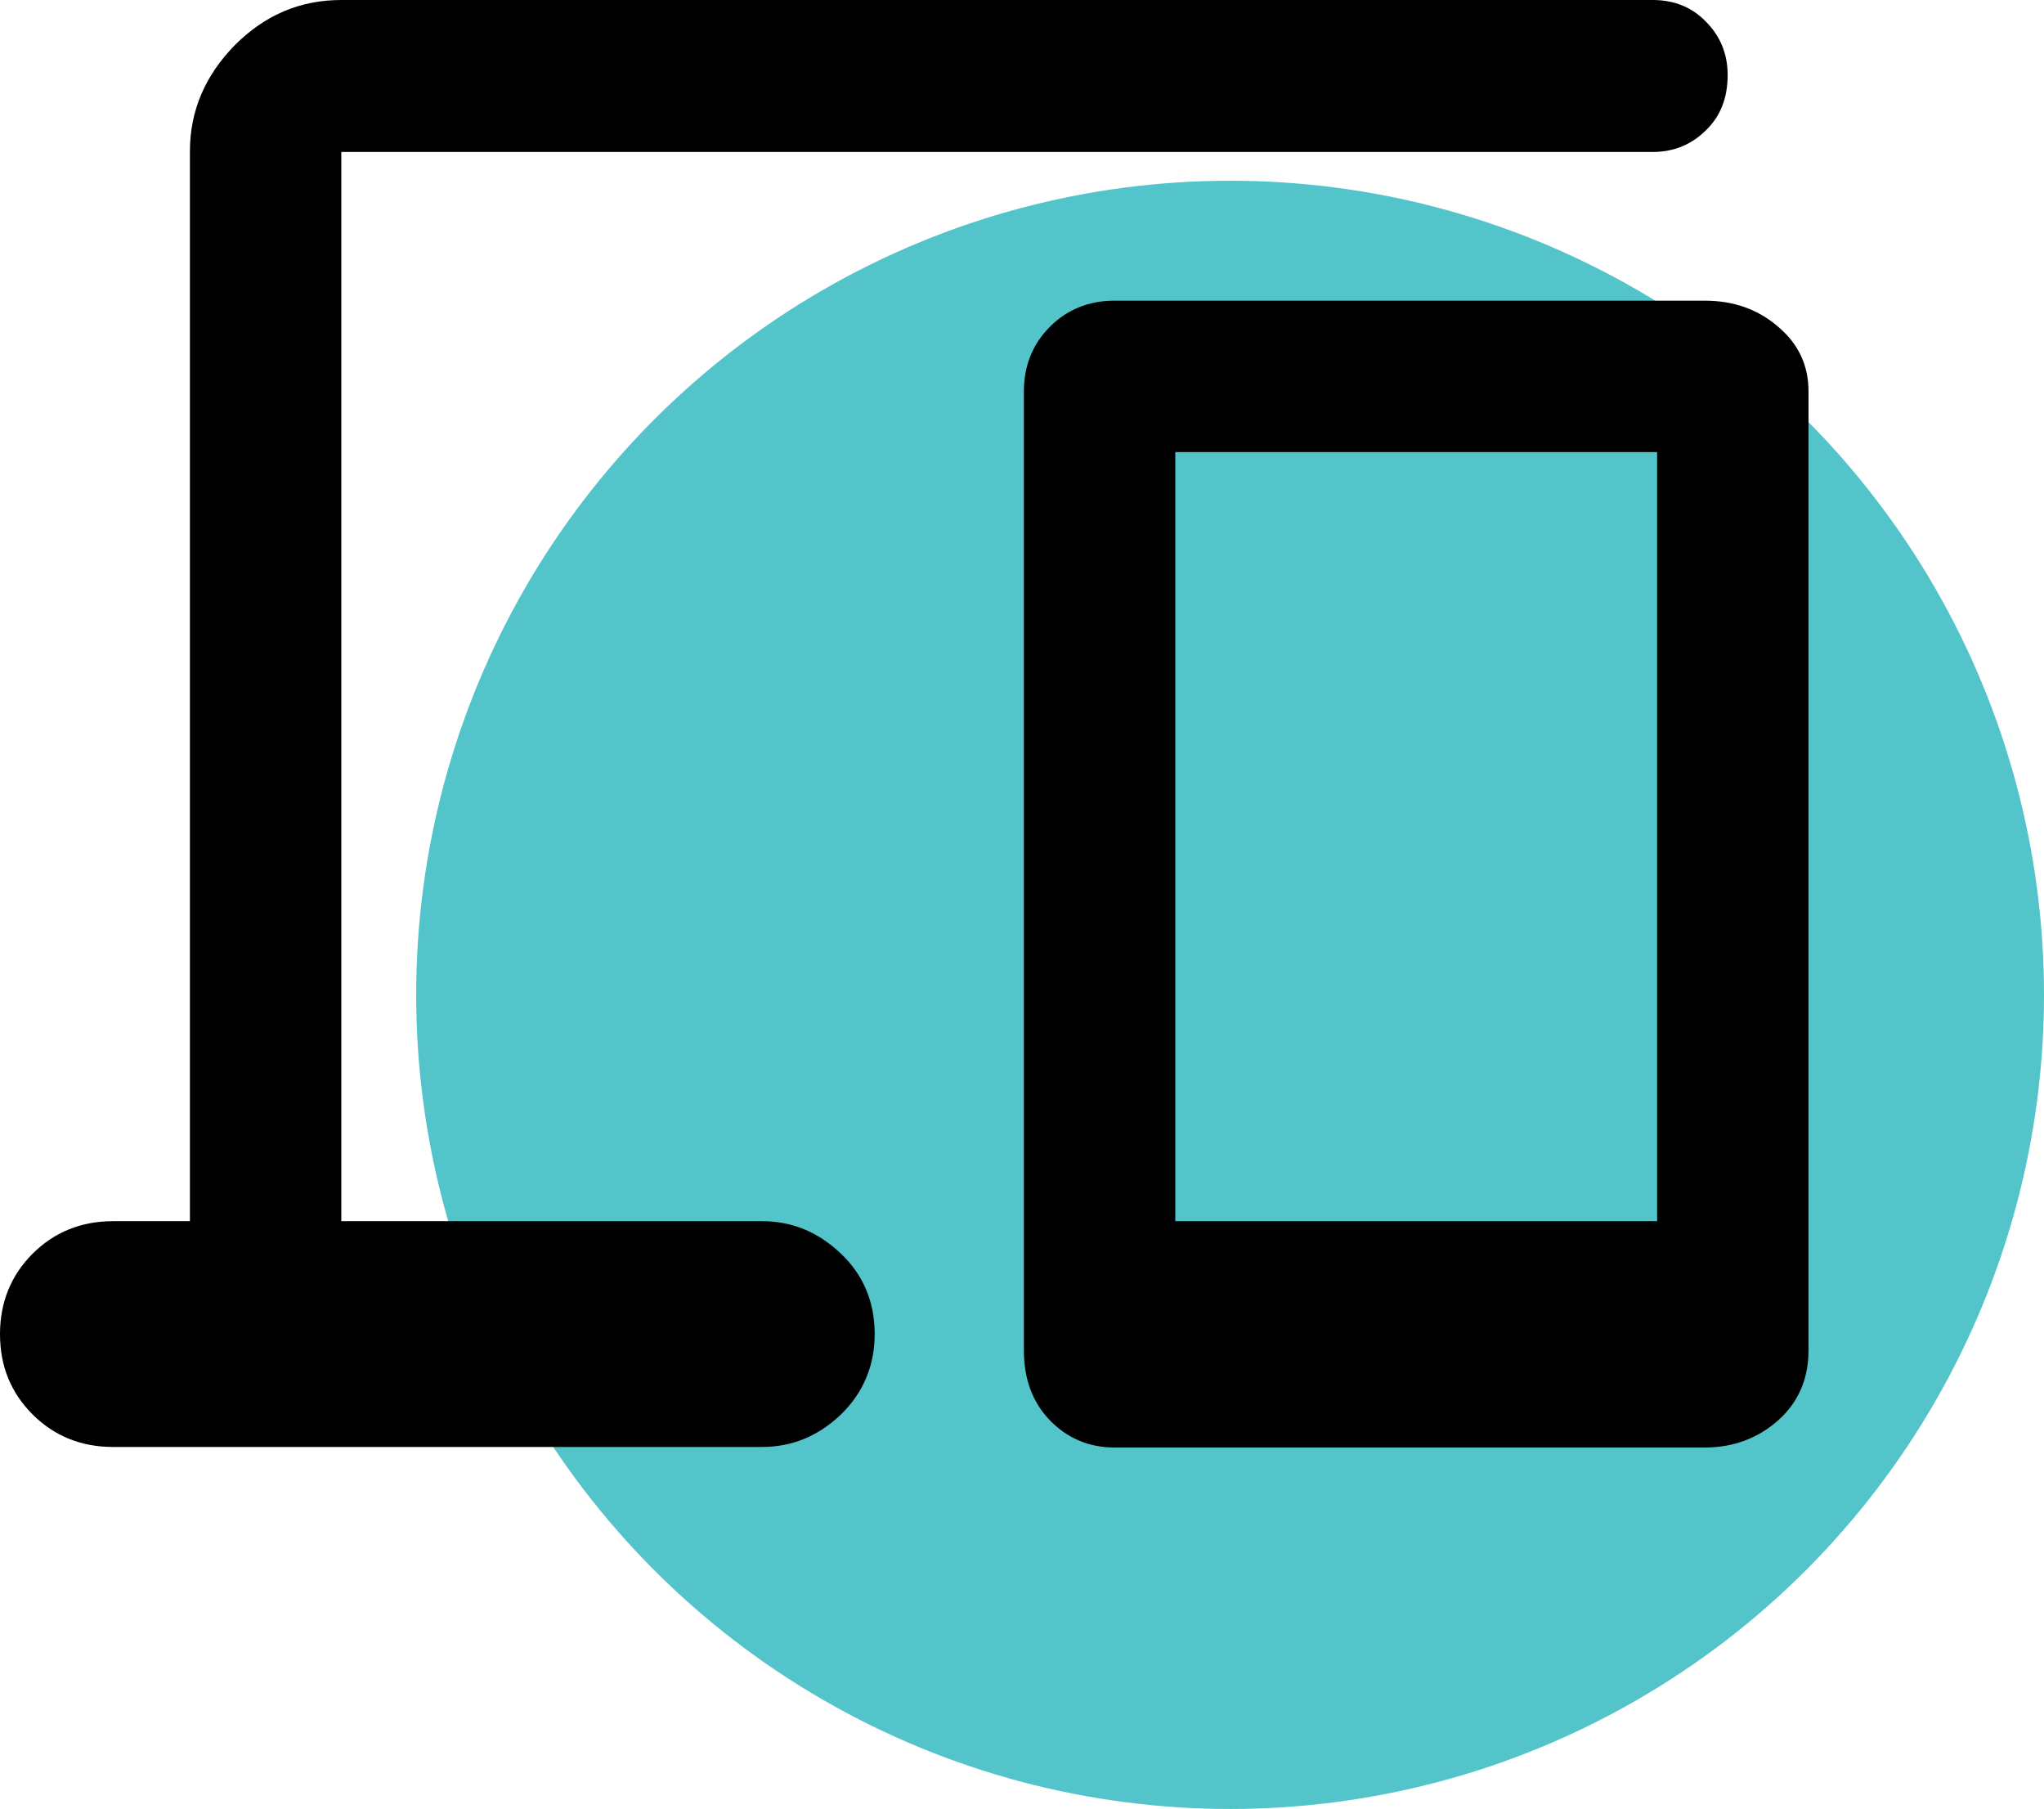
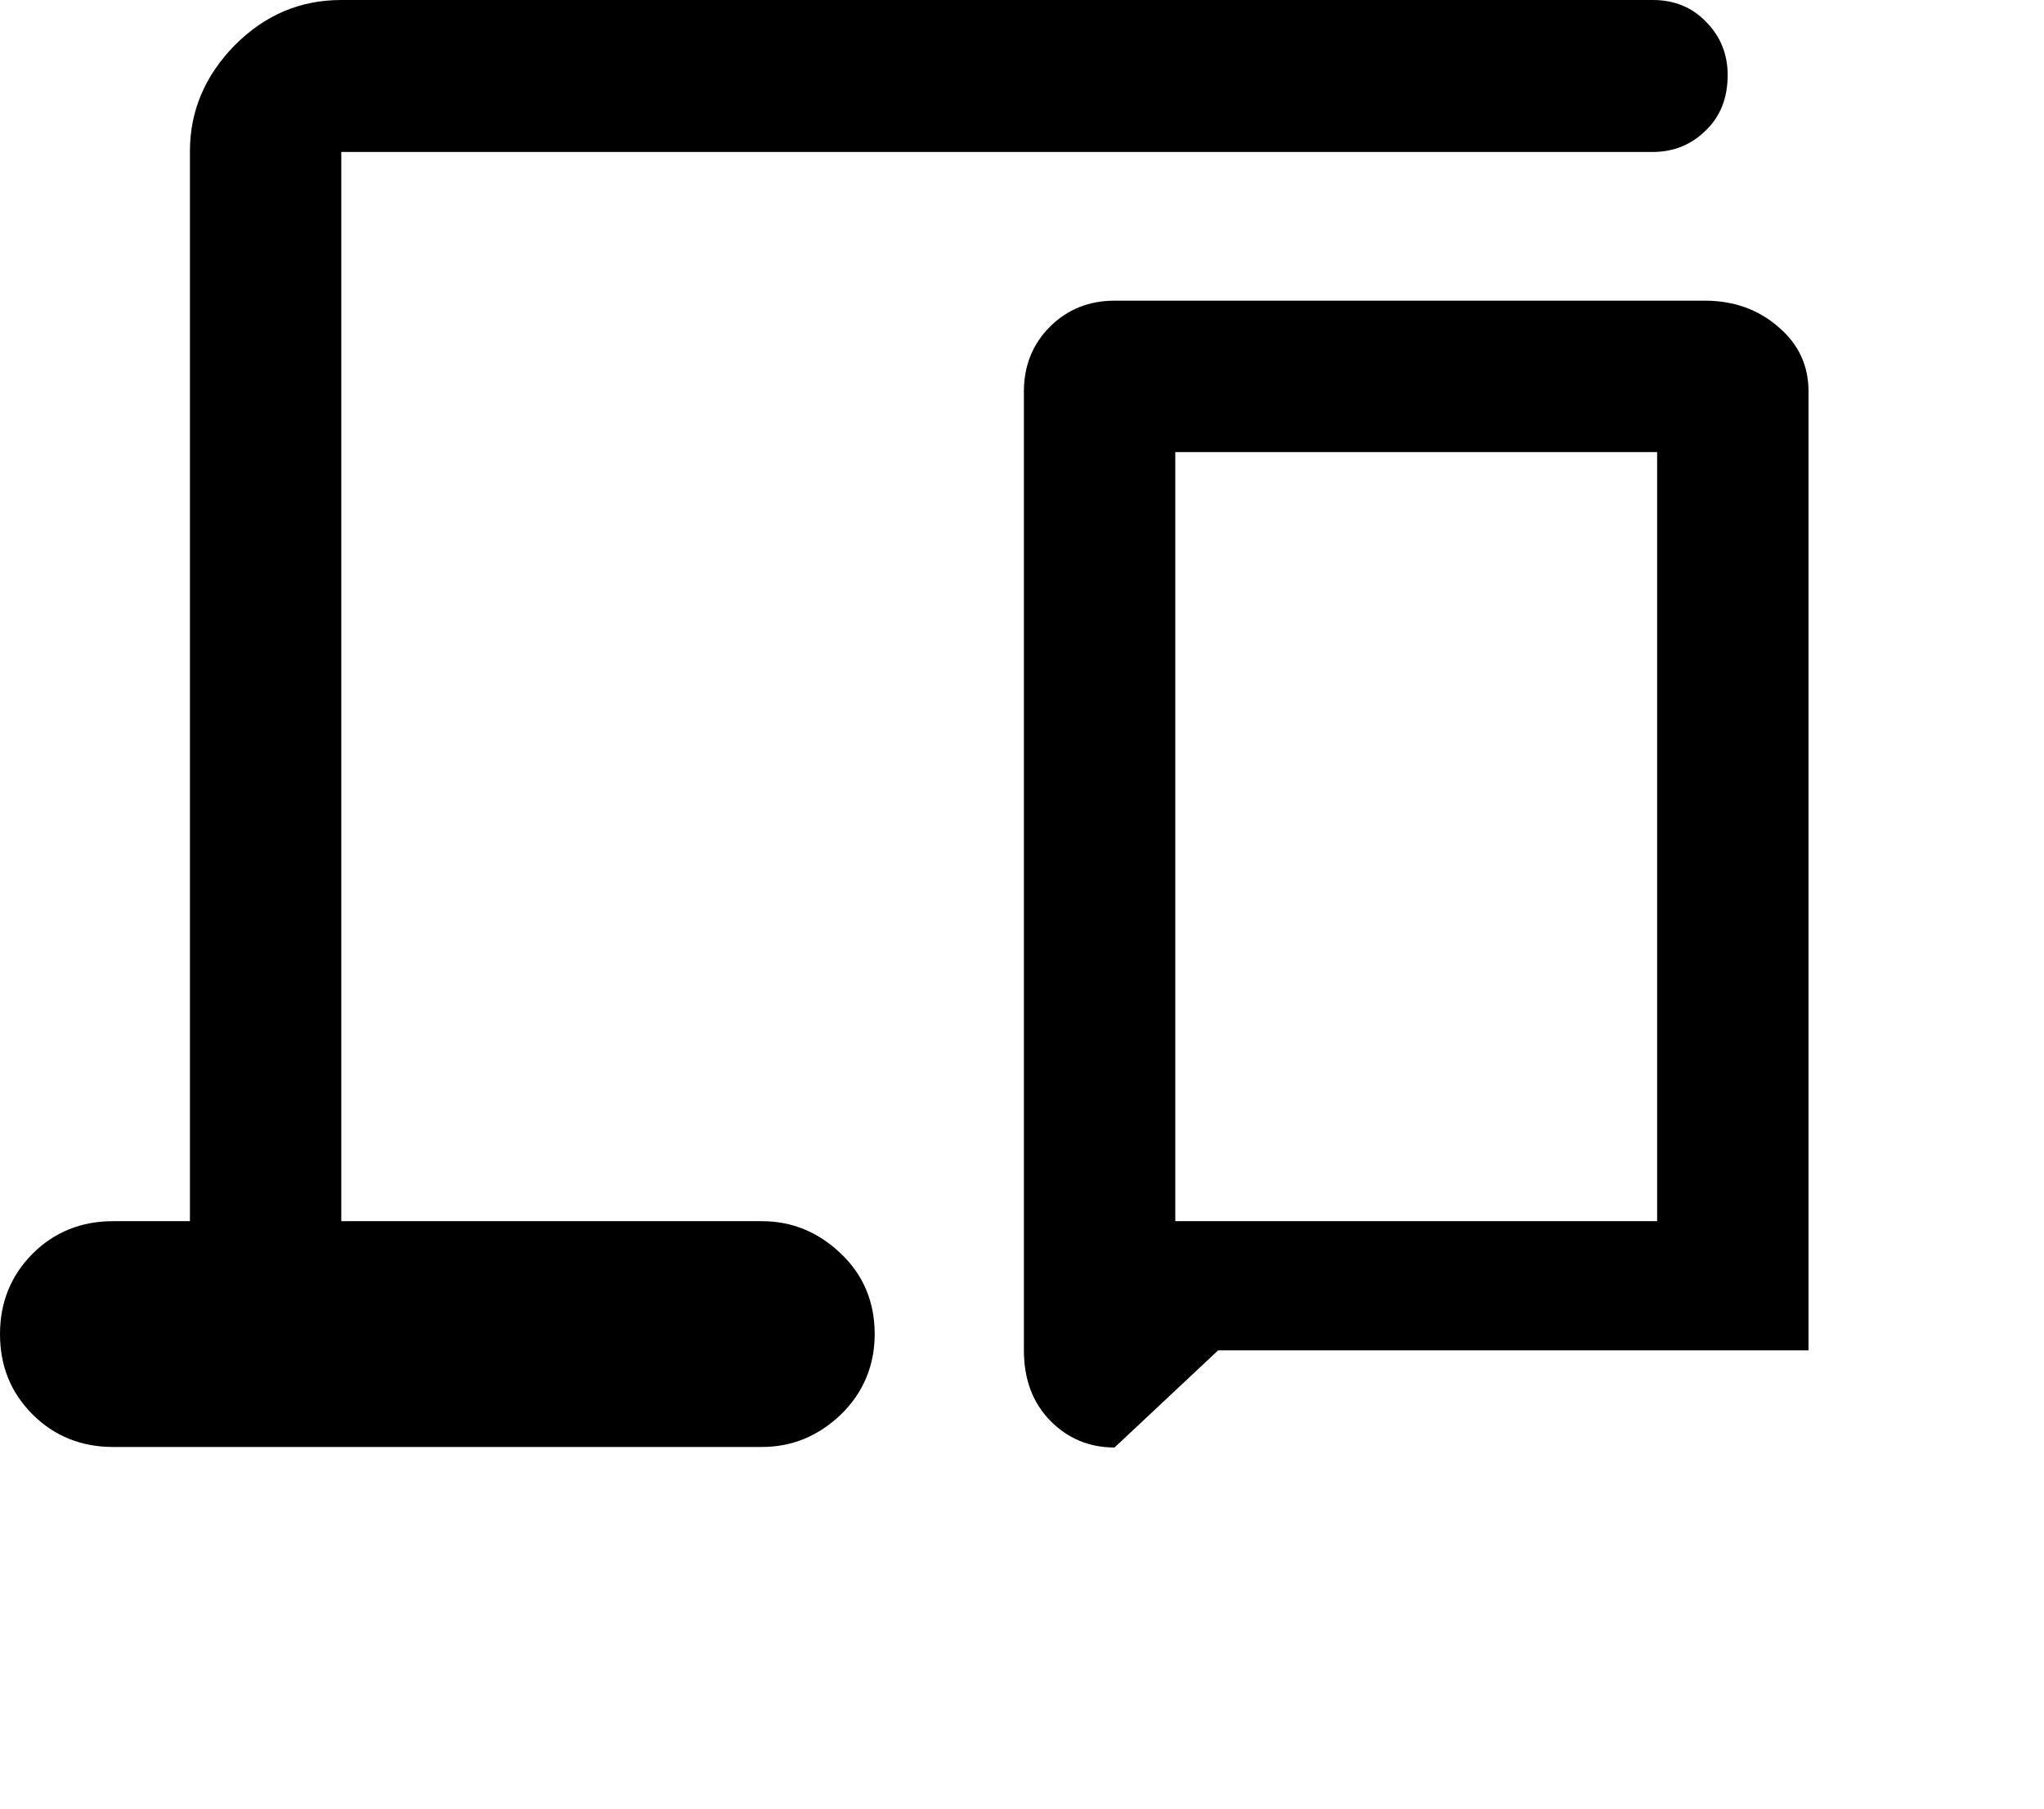
<svg xmlns="http://www.w3.org/2000/svg" id="Layer_2" viewBox="0 0 37.67 33.33">
  <defs>
    <style>.cls-1{fill:#53c4c9;}</style>
  </defs>
  <g id="Primary">
    <g id="devices">
-       <circle class="cls-1" cx="22.67" cy="18.33" r="15" />
-       <path d="M3.5,22.5V2.79c0-.75,.28-1.4,.83-1.96,.56-.56,1.21-.83,1.96-.83H30.46c.39,0,.72,.13,.98,.4,.26,.26,.4,.59,.4,.98,0,.42-.13,.76-.4,1.02-.26,.26-.59,.4-.98,.4H6.29V22.5h7.75c.56,0,1.04,.2,1.46,.6,.42,.4,.62,.9,.62,1.48s-.21,1.08-.62,1.48c-.42,.4-.9,.6-1.46,.6H2.08c-.58,0-1.08-.2-1.48-.6C.2,25.66,0,25.17,0,24.58c0-.58,.2-1.08,.6-1.48,.4-.4,.9-.6,1.48-.6h1.42Zm17.04,4.17c-.47,0-.87-.17-1.19-.5-.32-.33-.48-.76-.48-1.29V7.21c0-.47,.16-.87,.48-1.19,.32-.32,.72-.48,1.19-.48h10.88c.53,0,.98,.16,1.35,.48,.38,.32,.56,.72,.56,1.19V24.88c0,.53-.19,.96-.56,1.29-.37,.33-.83,.5-1.35,.5h-10.88Zm1.12-4.17h8.88V8.33h-8.88v14.17Z" />
+       <path d="M3.5,22.5V2.79c0-.75,.28-1.4,.83-1.96,.56-.56,1.21-.83,1.96-.83H30.46c.39,0,.72,.13,.98,.4,.26,.26,.4,.59,.4,.98,0,.42-.13,.76-.4,1.02-.26,.26-.59,.4-.98,.4H6.29V22.5h7.75c.56,0,1.04,.2,1.46,.6,.42,.4,.62,.9,.62,1.48s-.21,1.08-.62,1.48c-.42,.4-.9,.6-1.46,.6H2.08c-.58,0-1.08-.2-1.48-.6C.2,25.66,0,25.17,0,24.58c0-.58,.2-1.08,.6-1.48,.4-.4,.9-.6,1.48-.6h1.42Zm17.04,4.17c-.47,0-.87-.17-1.19-.5-.32-.33-.48-.76-.48-1.29V7.21c0-.47,.16-.87,.48-1.19,.32-.32,.72-.48,1.19-.48h10.88c.53,0,.98,.16,1.35,.48,.38,.32,.56,.72,.56,1.19V24.88h-10.88Zm1.12-4.17h8.88V8.33h-8.88v14.17Z" />
    </g>
  </g>
</svg>